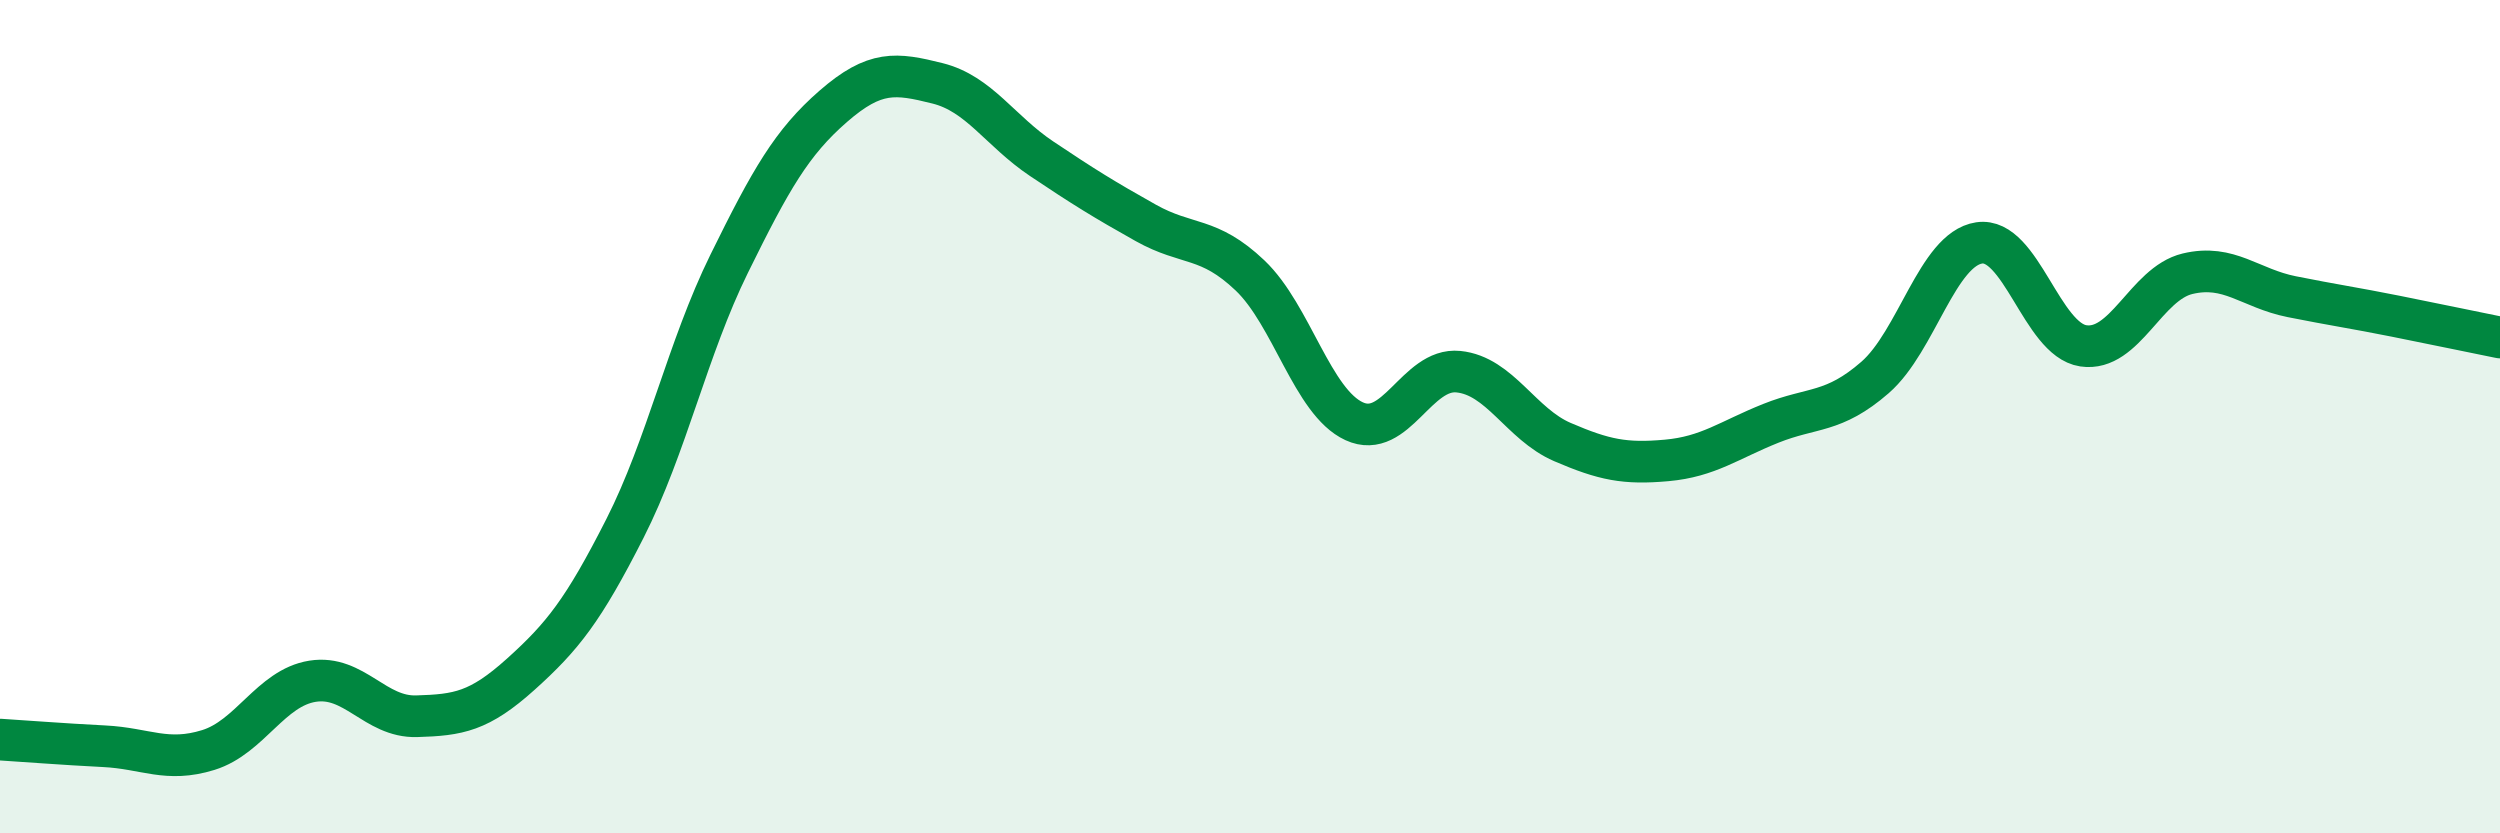
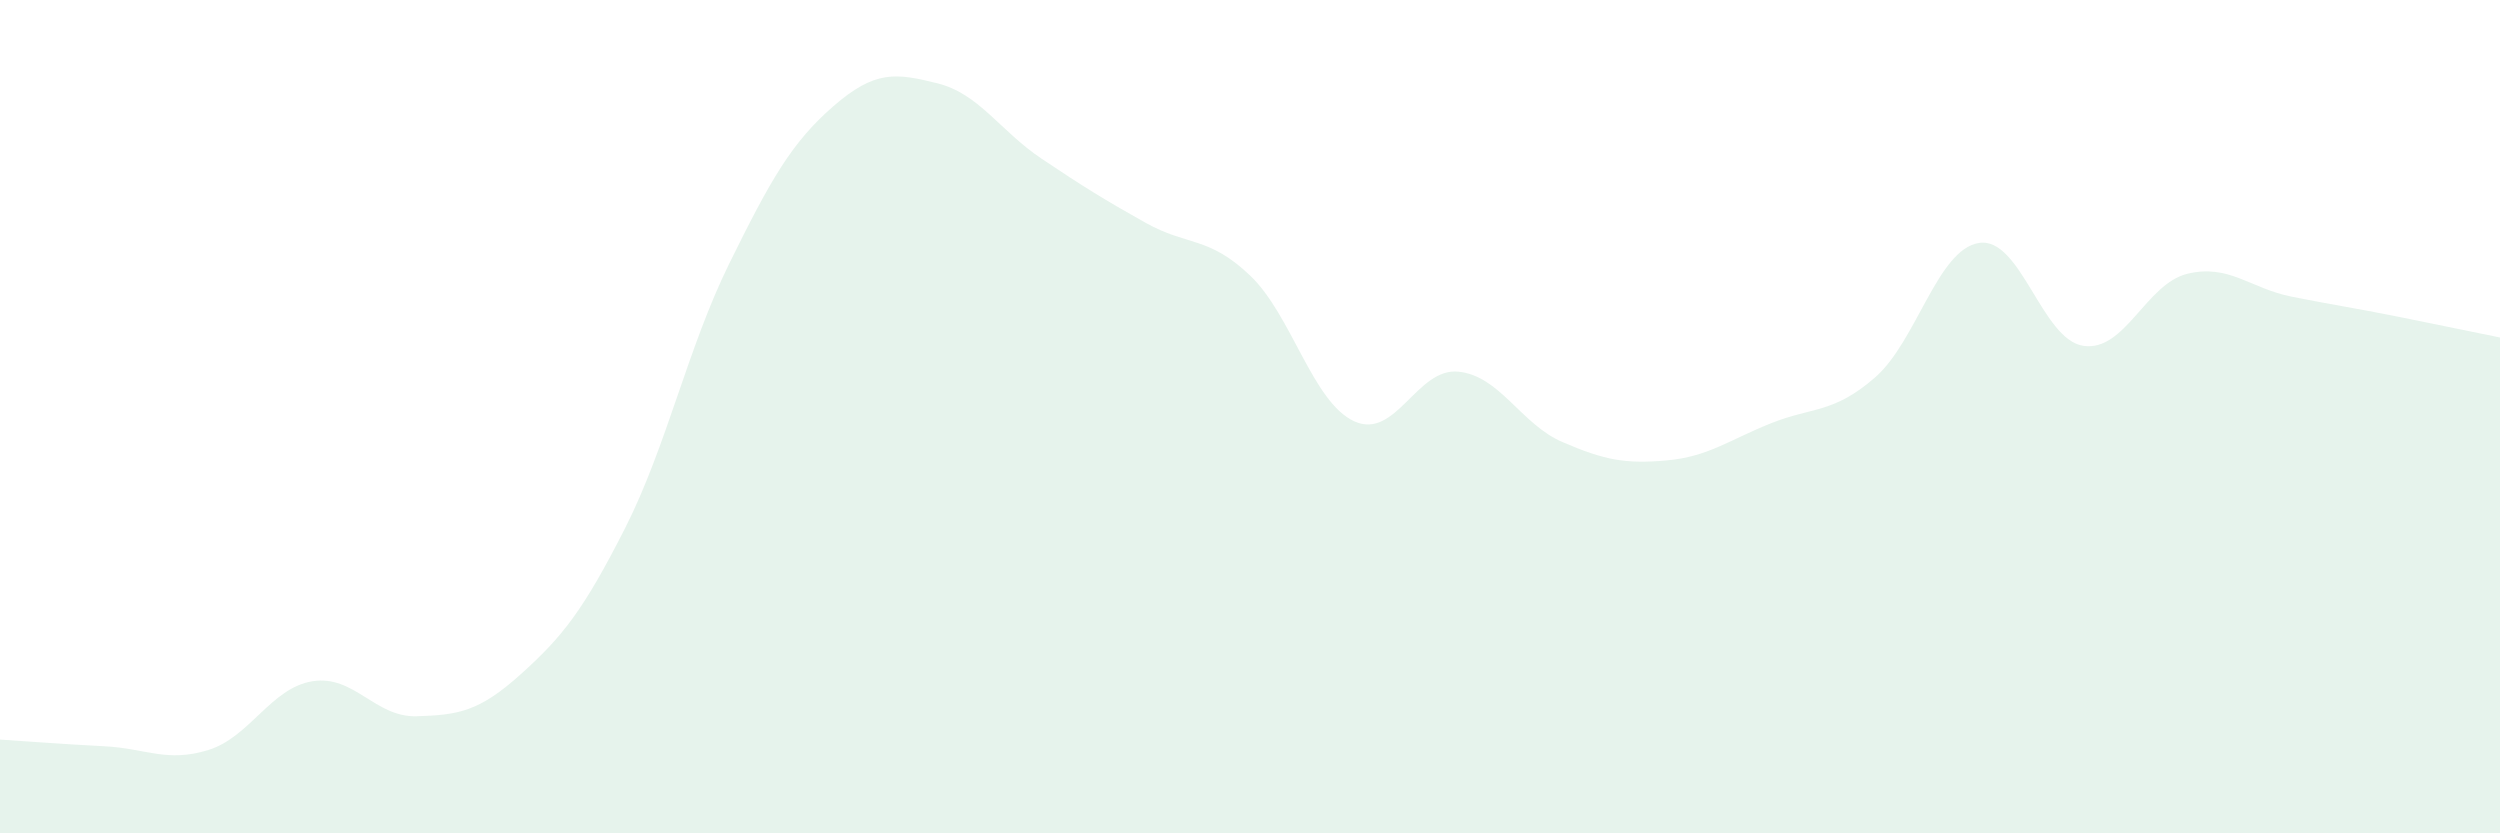
<svg xmlns="http://www.w3.org/2000/svg" width="60" height="20" viewBox="0 0 60 20">
  <path d="M 0,17.75 C 0.5,17.78 1.5,17.86 2.5,17.91 C 3.5,17.96 4,18.31 5,18 C 6,17.69 6.5,16.51 7.5,16.35 C 8.5,16.19 9,17.22 10,17.19 C 11,17.16 11.5,17.08 12.5,16.18 C 13.5,15.28 14,14.65 15,12.68 C 16,10.71 16.5,8.36 17.5,6.33 C 18.5,4.3 19,3.42 20,2.55 C 21,1.68 21.5,1.75 22.5,2 C 23.5,2.25 24,3.14 25,3.81 C 26,4.48 26.5,4.79 27.5,5.35 C 28.5,5.91 29,5.66 30,6.61 C 31,7.56 31.5,9.65 32.5,10.11 C 33.5,10.57 34,8.82 35,8.92 C 36,9.02 36.5,10.18 37.5,10.61 C 38.5,11.04 39,11.14 40,11.05 C 41,10.96 41.5,10.56 42.5,10.16 C 43.5,9.76 44,9.93 45,9.06 C 46,8.19 46.5,5.98 47.5,5.83 C 48.5,5.68 49,8.15 50,8.3 C 51,8.45 51.5,6.81 52.5,6.57 C 53.5,6.33 54,6.92 55,7.12 C 56,7.32 56.5,7.39 57.5,7.59 C 58.5,7.79 59.5,8 60,8.1L60 20L0 20Z" fill="#008740" opacity="0.1" stroke-linecap="round" stroke-linejoin="round" />
-   <path d="M 0,17.75 C 0.5,17.78 1.5,17.86 2.5,17.91 C 3.5,17.96 4,18.31 5,18 C 6,17.69 6.5,16.51 7.5,16.35 C 8.5,16.19 9,17.22 10,17.19 C 11,17.16 11.5,17.08 12.5,16.18 C 13.5,15.28 14,14.65 15,12.68 C 16,10.71 16.5,8.36 17.5,6.33 C 18.5,4.3 19,3.42 20,2.55 C 21,1.68 21.5,1.75 22.5,2 C 23.5,2.25 24,3.14 25,3.81 C 26,4.48 26.5,4.79 27.5,5.35 C 28.5,5.91 29,5.66 30,6.61 C 31,7.56 31.5,9.65 32.5,10.11 C 33.5,10.57 34,8.82 35,8.92 C 36,9.02 36.5,10.18 37.5,10.61 C 38.5,11.04 39,11.14 40,11.05 C 41,10.96 41.5,10.56 42.5,10.16 C 43.5,9.76 44,9.93 45,9.06 C 46,8.19 46.5,5.98 47.5,5.83 C 48.5,5.68 49,8.15 50,8.3 C 51,8.45 51.5,6.81 52.5,6.57 C 53.5,6.33 54,6.92 55,7.12 C 56,7.32 56.5,7.39 57.5,7.59 C 58.5,7.79 59.5,8 60,8.1" stroke="#008740" stroke-width="1" fill="none" stroke-linecap="round" stroke-linejoin="round" />
</svg>